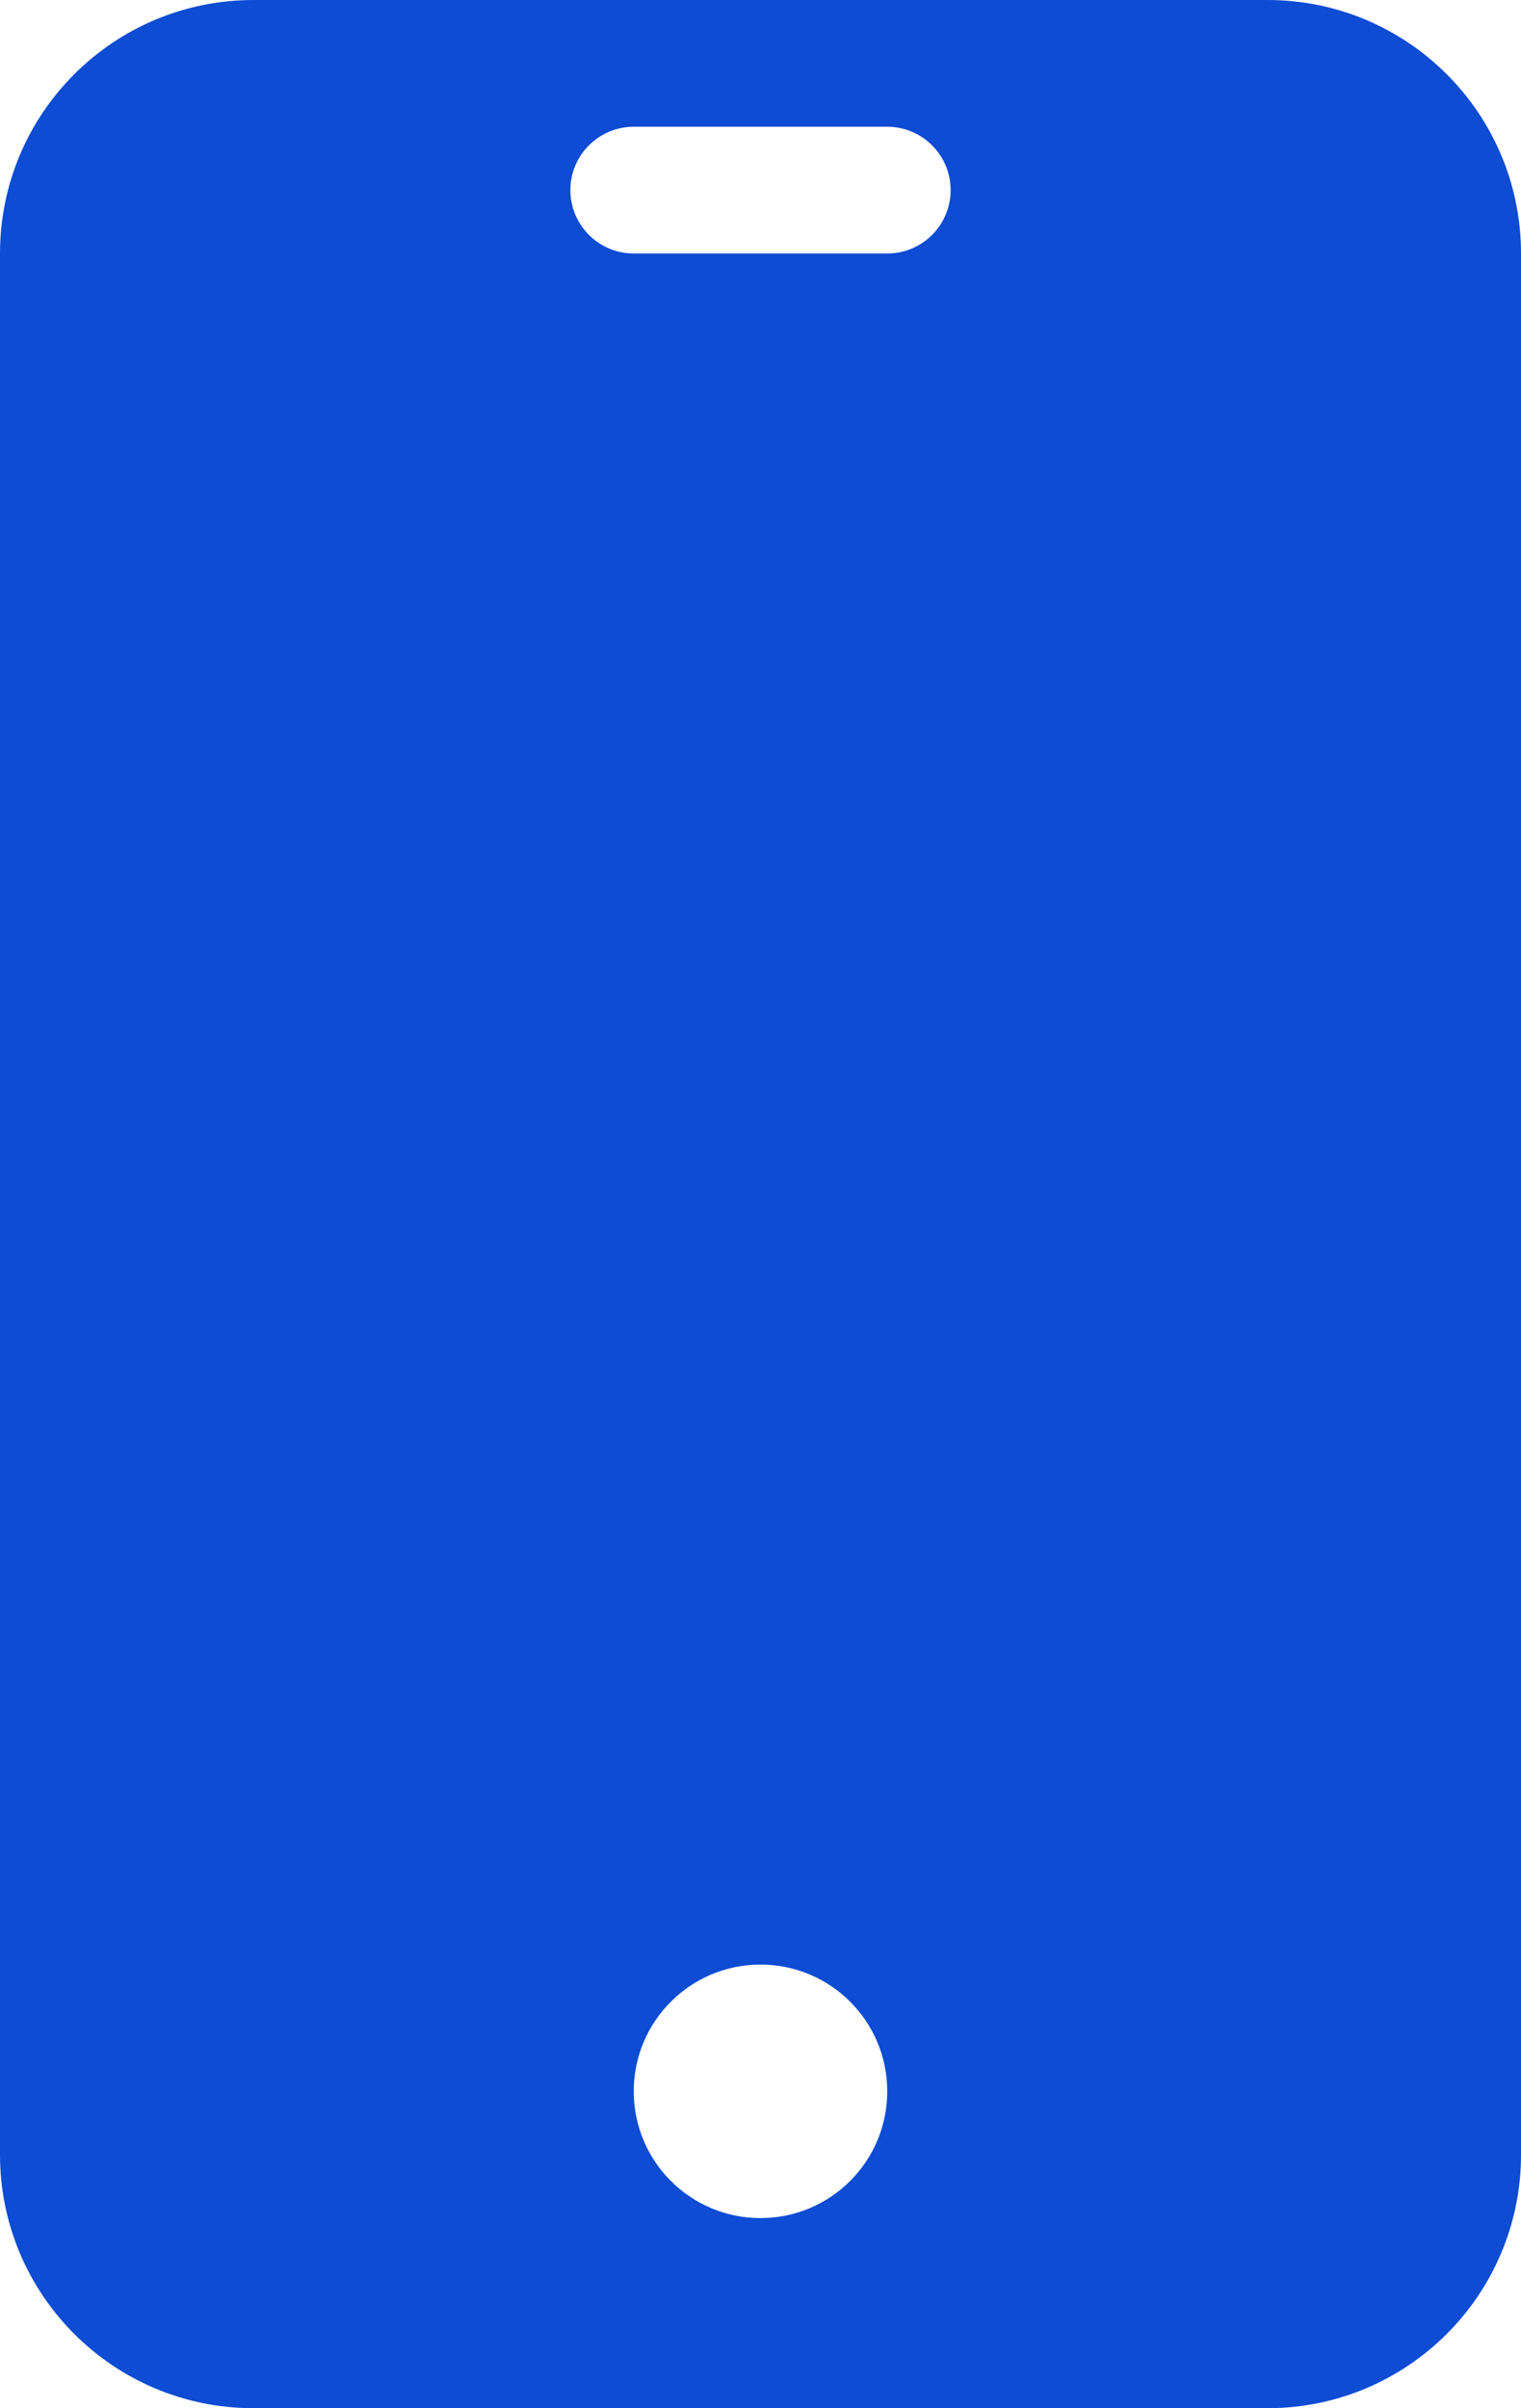
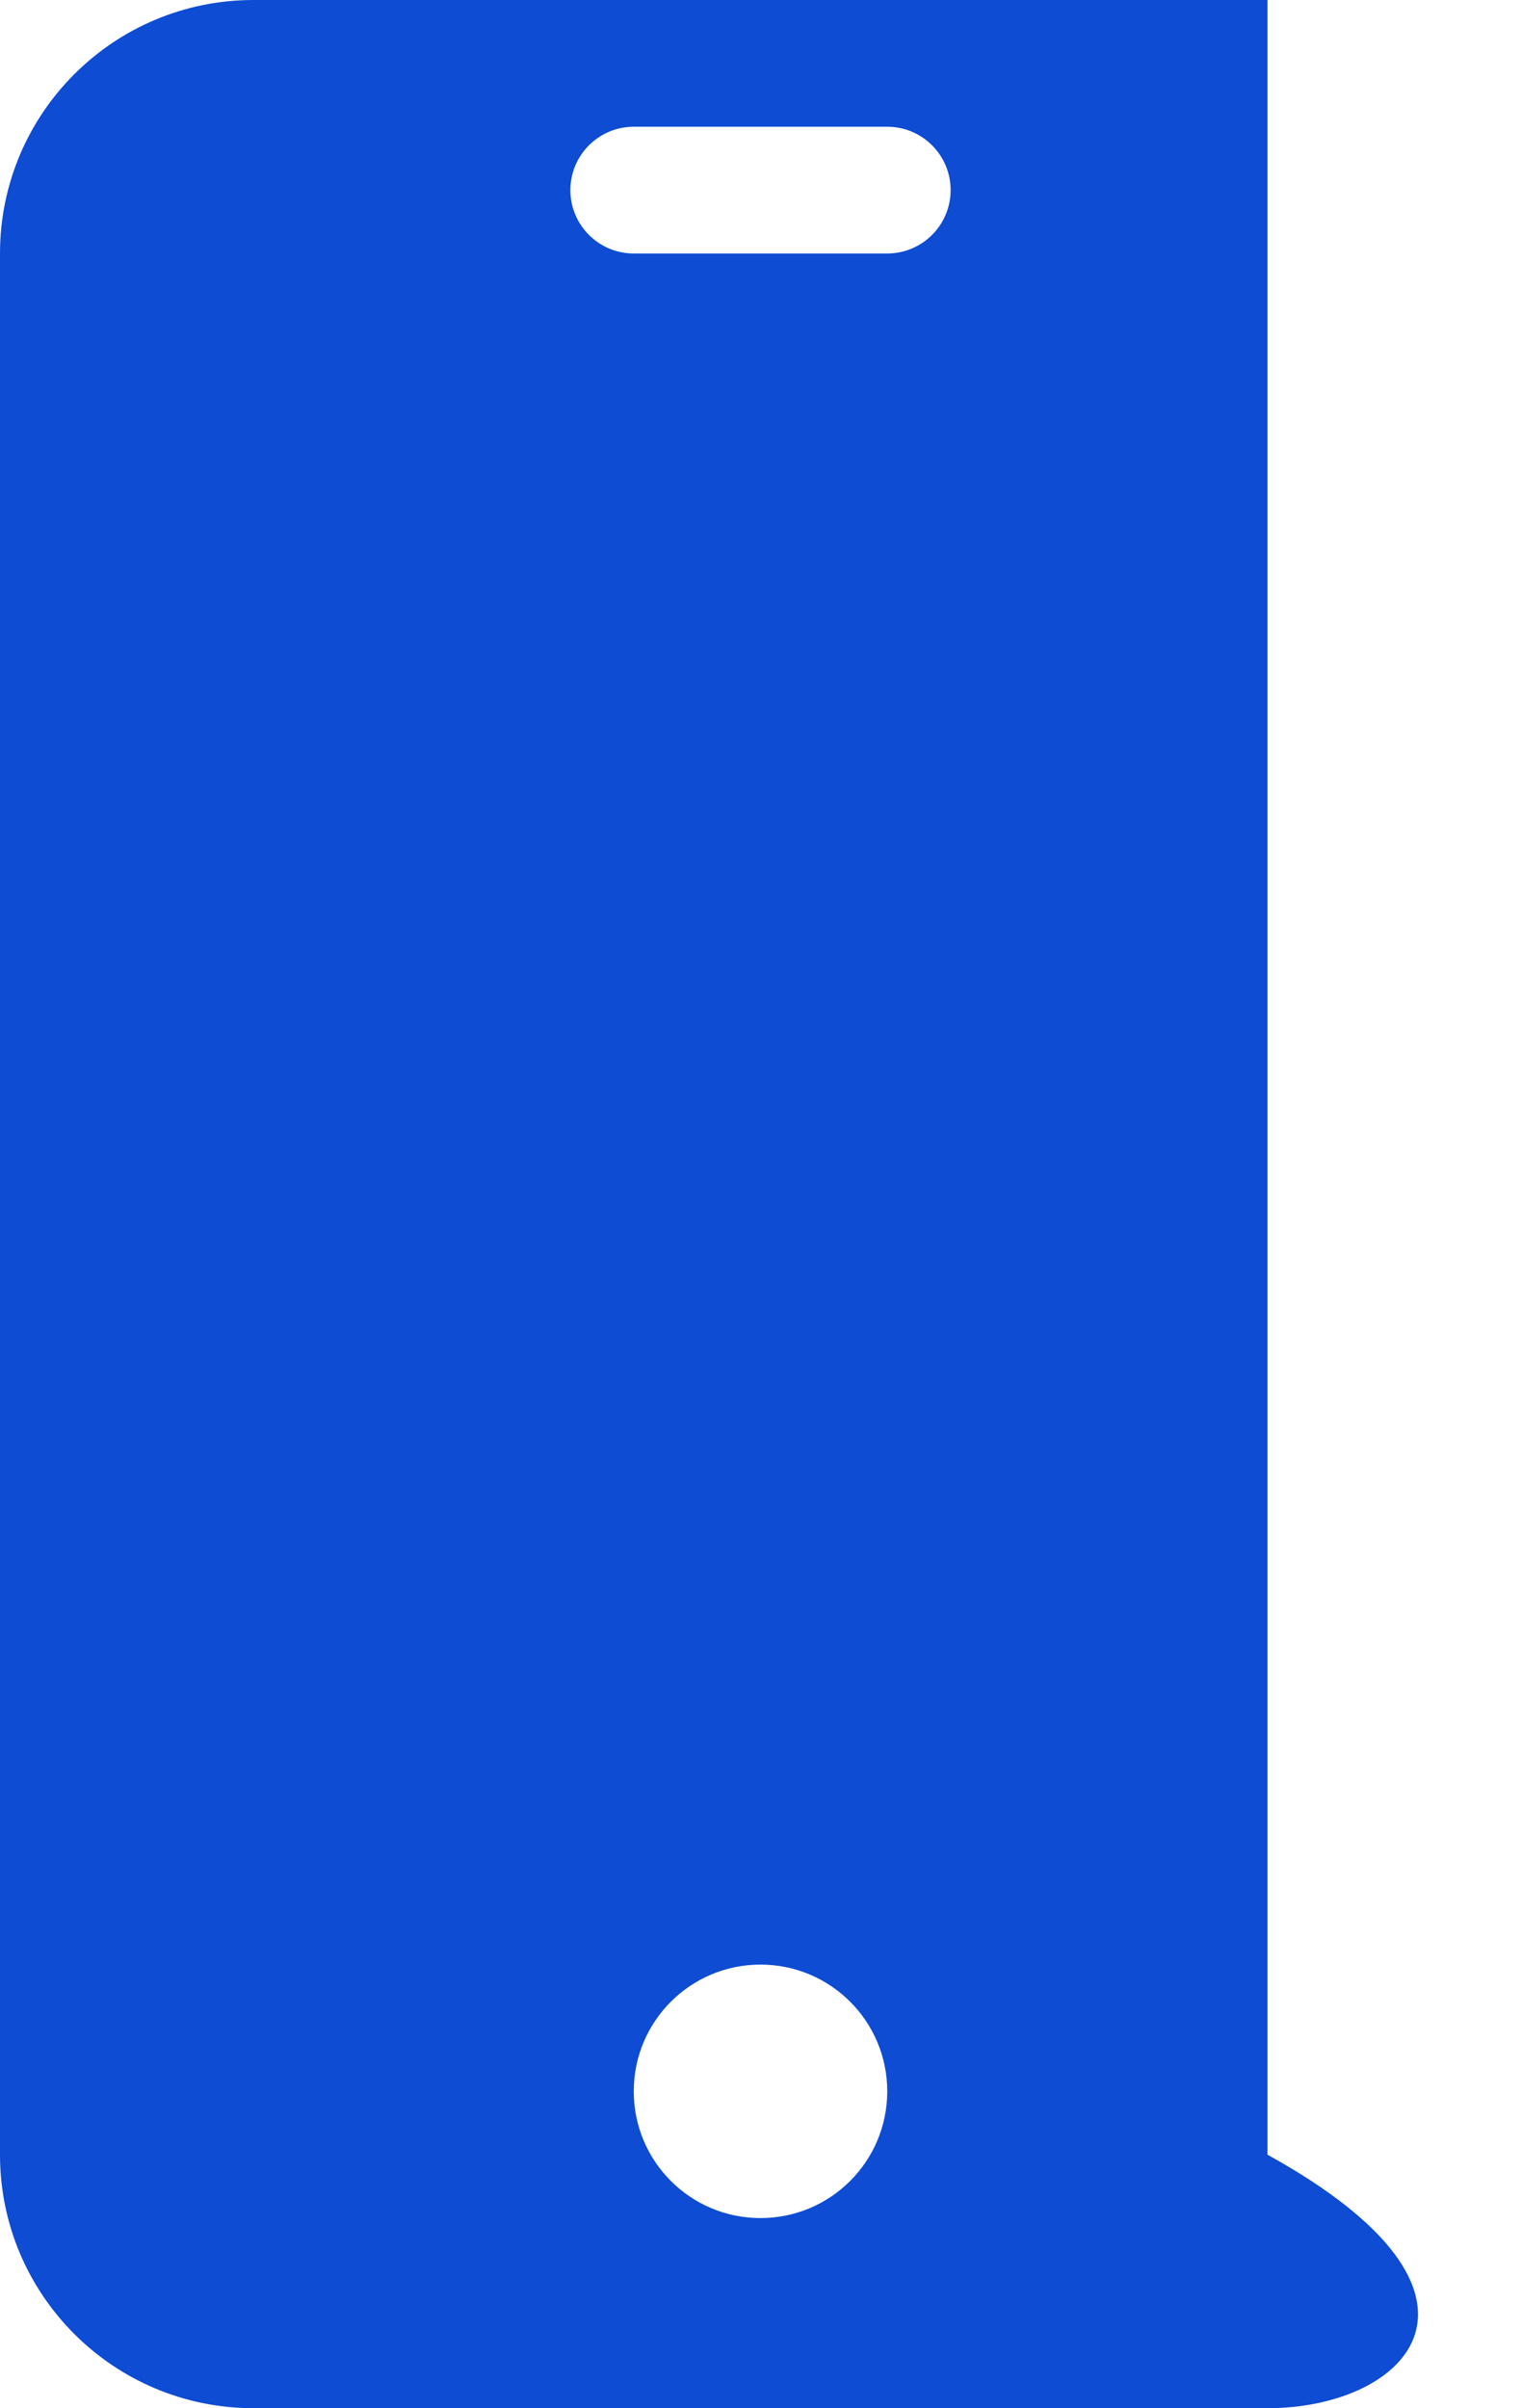
<svg xmlns="http://www.w3.org/2000/svg" width="24" height="38" viewBox="0 0 24 38" fill="none">
-   <path fill-rule="evenodd" clip-rule="evenodd" d="M0 4C0 1.791 1.791 0 4 0H20C22.209 0 24 1.791 24 4V34C24 36.209 22.209 38 20 38H4C1.791 38 0 36.209 0 34V4ZM14 33C14 34.105 13.105 35 12 35C10.895 35 10 34.105 10 33C10 31.895 10.895 31 12 31C13.105 31 14 31.895 14 33ZM10 2C9.448 2 9 2.448 9 3C9 3.552 9.448 4 10 4H14C14.552 4 15 3.552 15 3C15 2.448 14.552 2 14 2H10Z" fill="#0D4CD3" />
+   <path fill-rule="evenodd" clip-rule="evenodd" d="M0 4C0 1.791 1.791 0 4 0H20V34C24 36.209 22.209 38 20 38H4C1.791 38 0 36.209 0 34V4ZM14 33C14 34.105 13.105 35 12 35C10.895 35 10 34.105 10 33C10 31.895 10.895 31 12 31C13.105 31 14 31.895 14 33ZM10 2C9.448 2 9 2.448 9 3C9 3.552 9.448 4 10 4H14C14.552 4 15 3.552 15 3C15 2.448 14.552 2 14 2H10Z" fill="#0D4CD3" />
</svg>